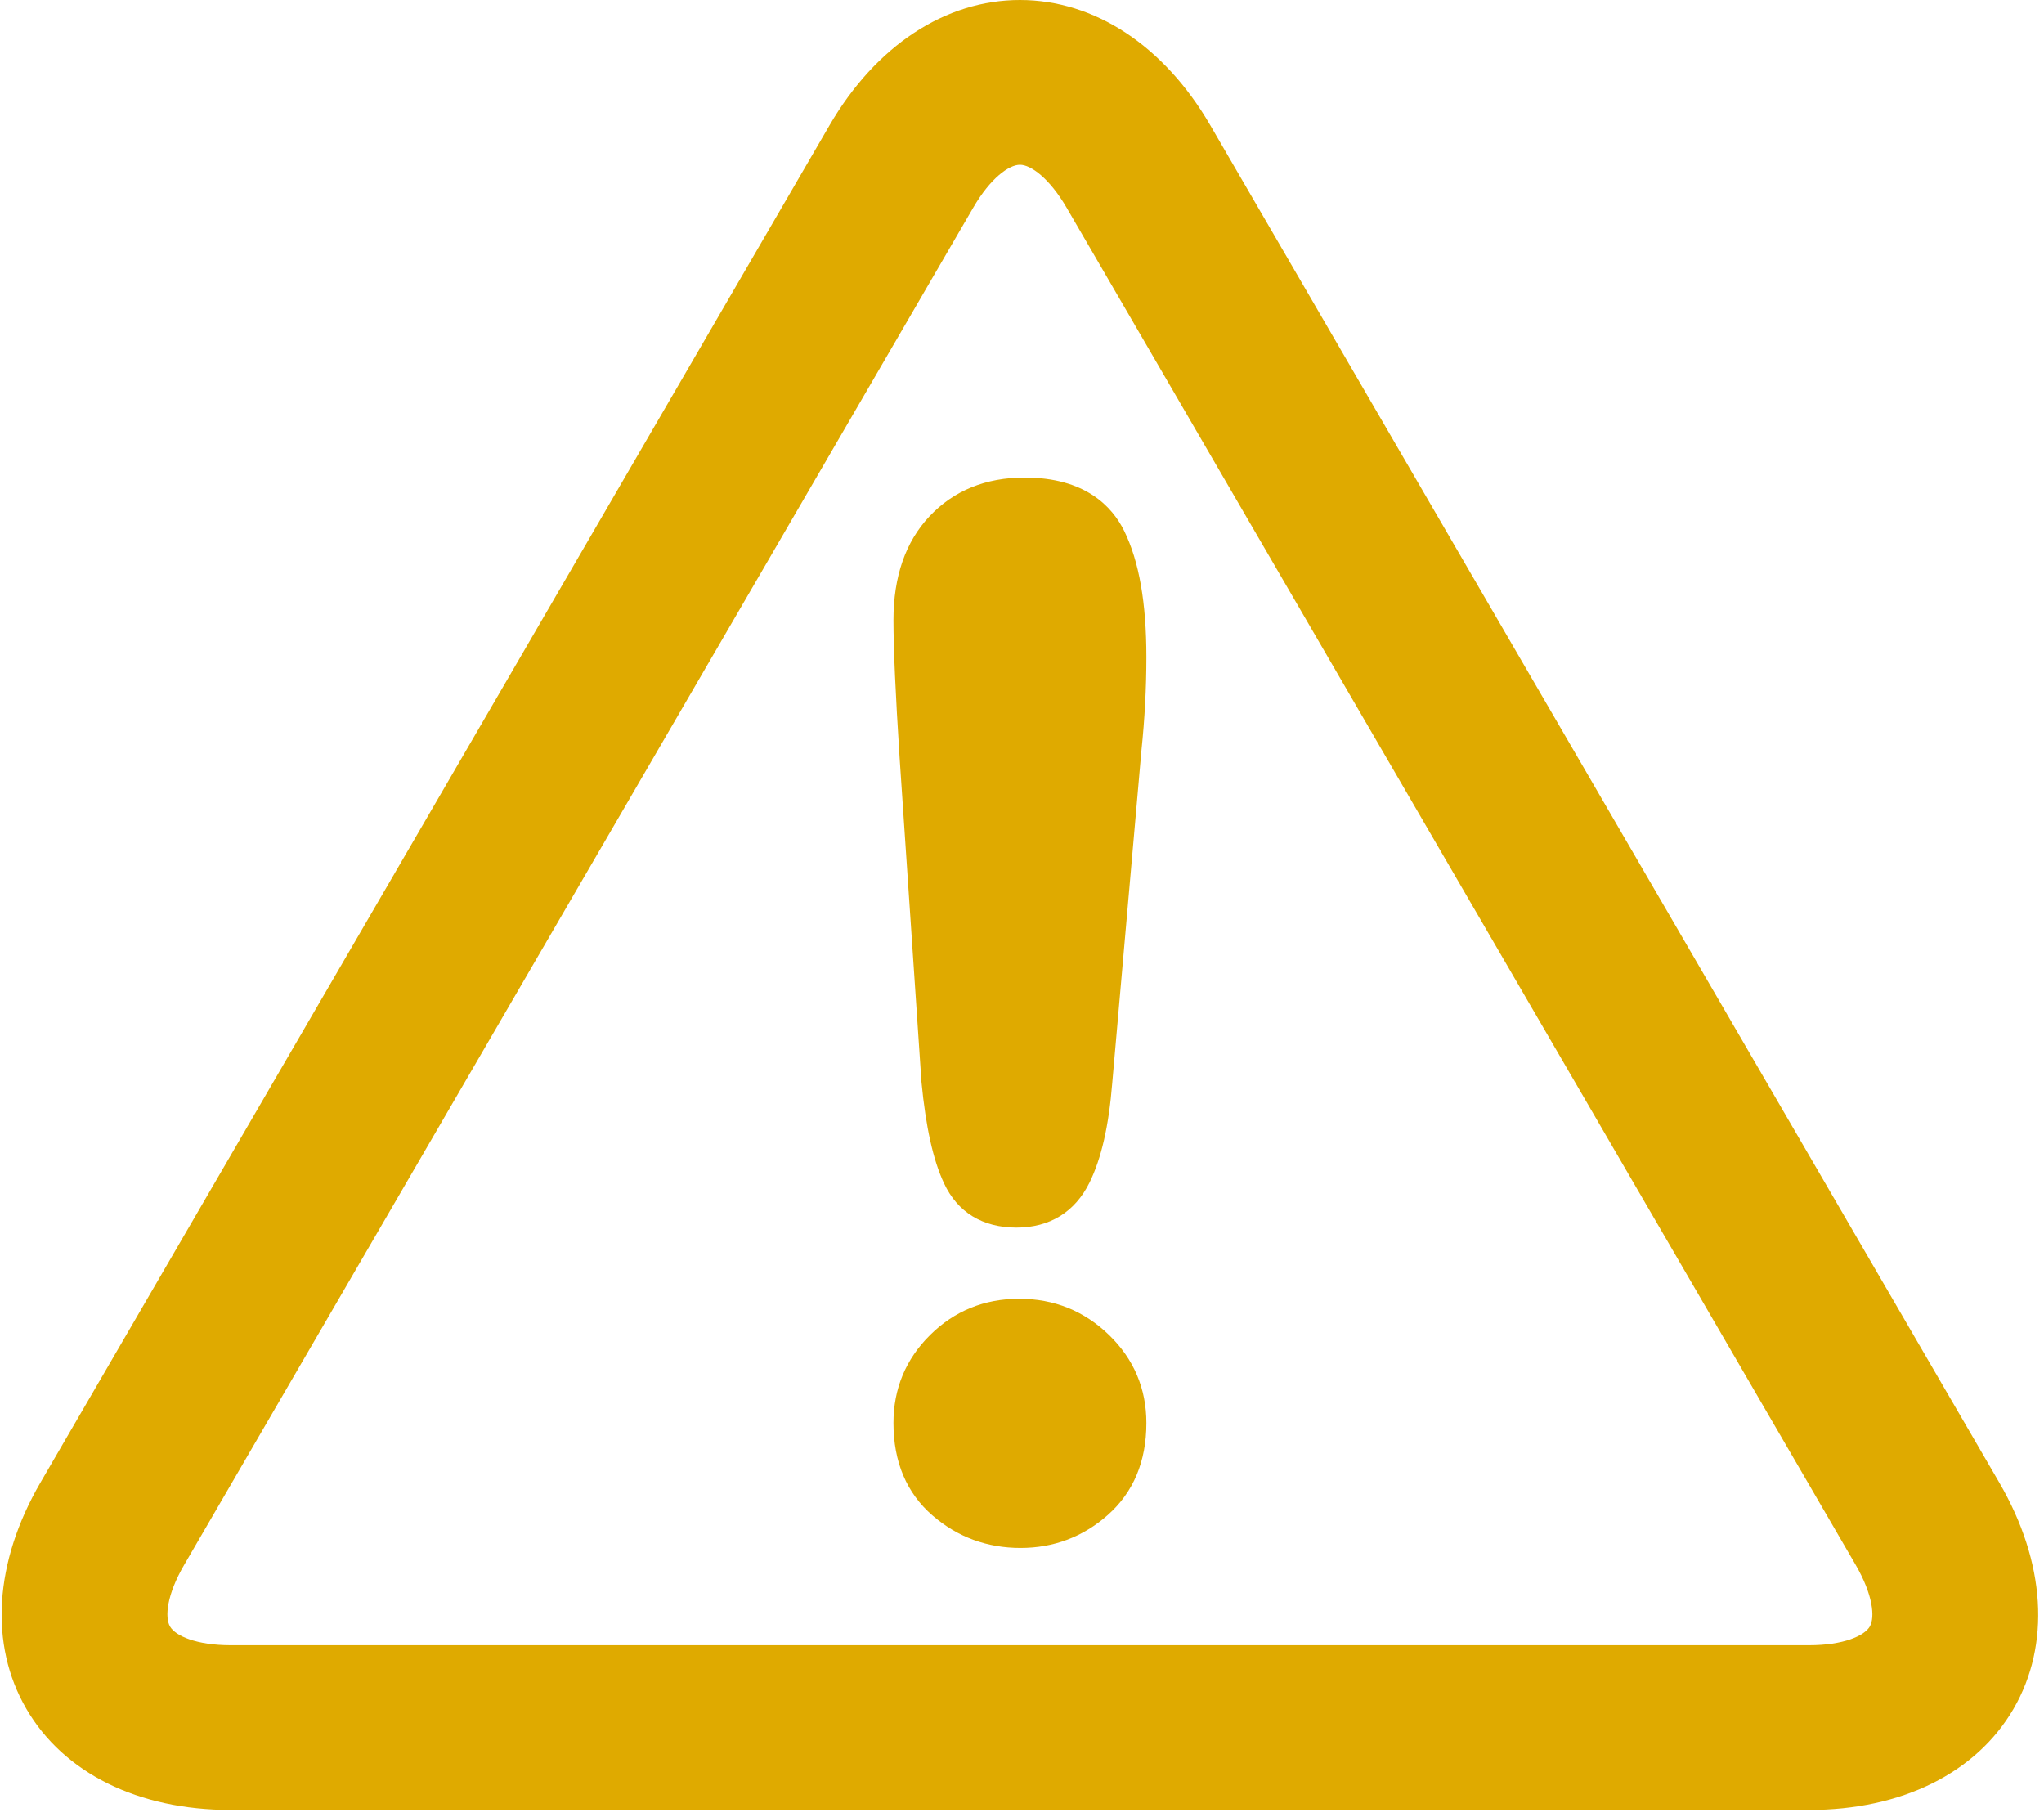
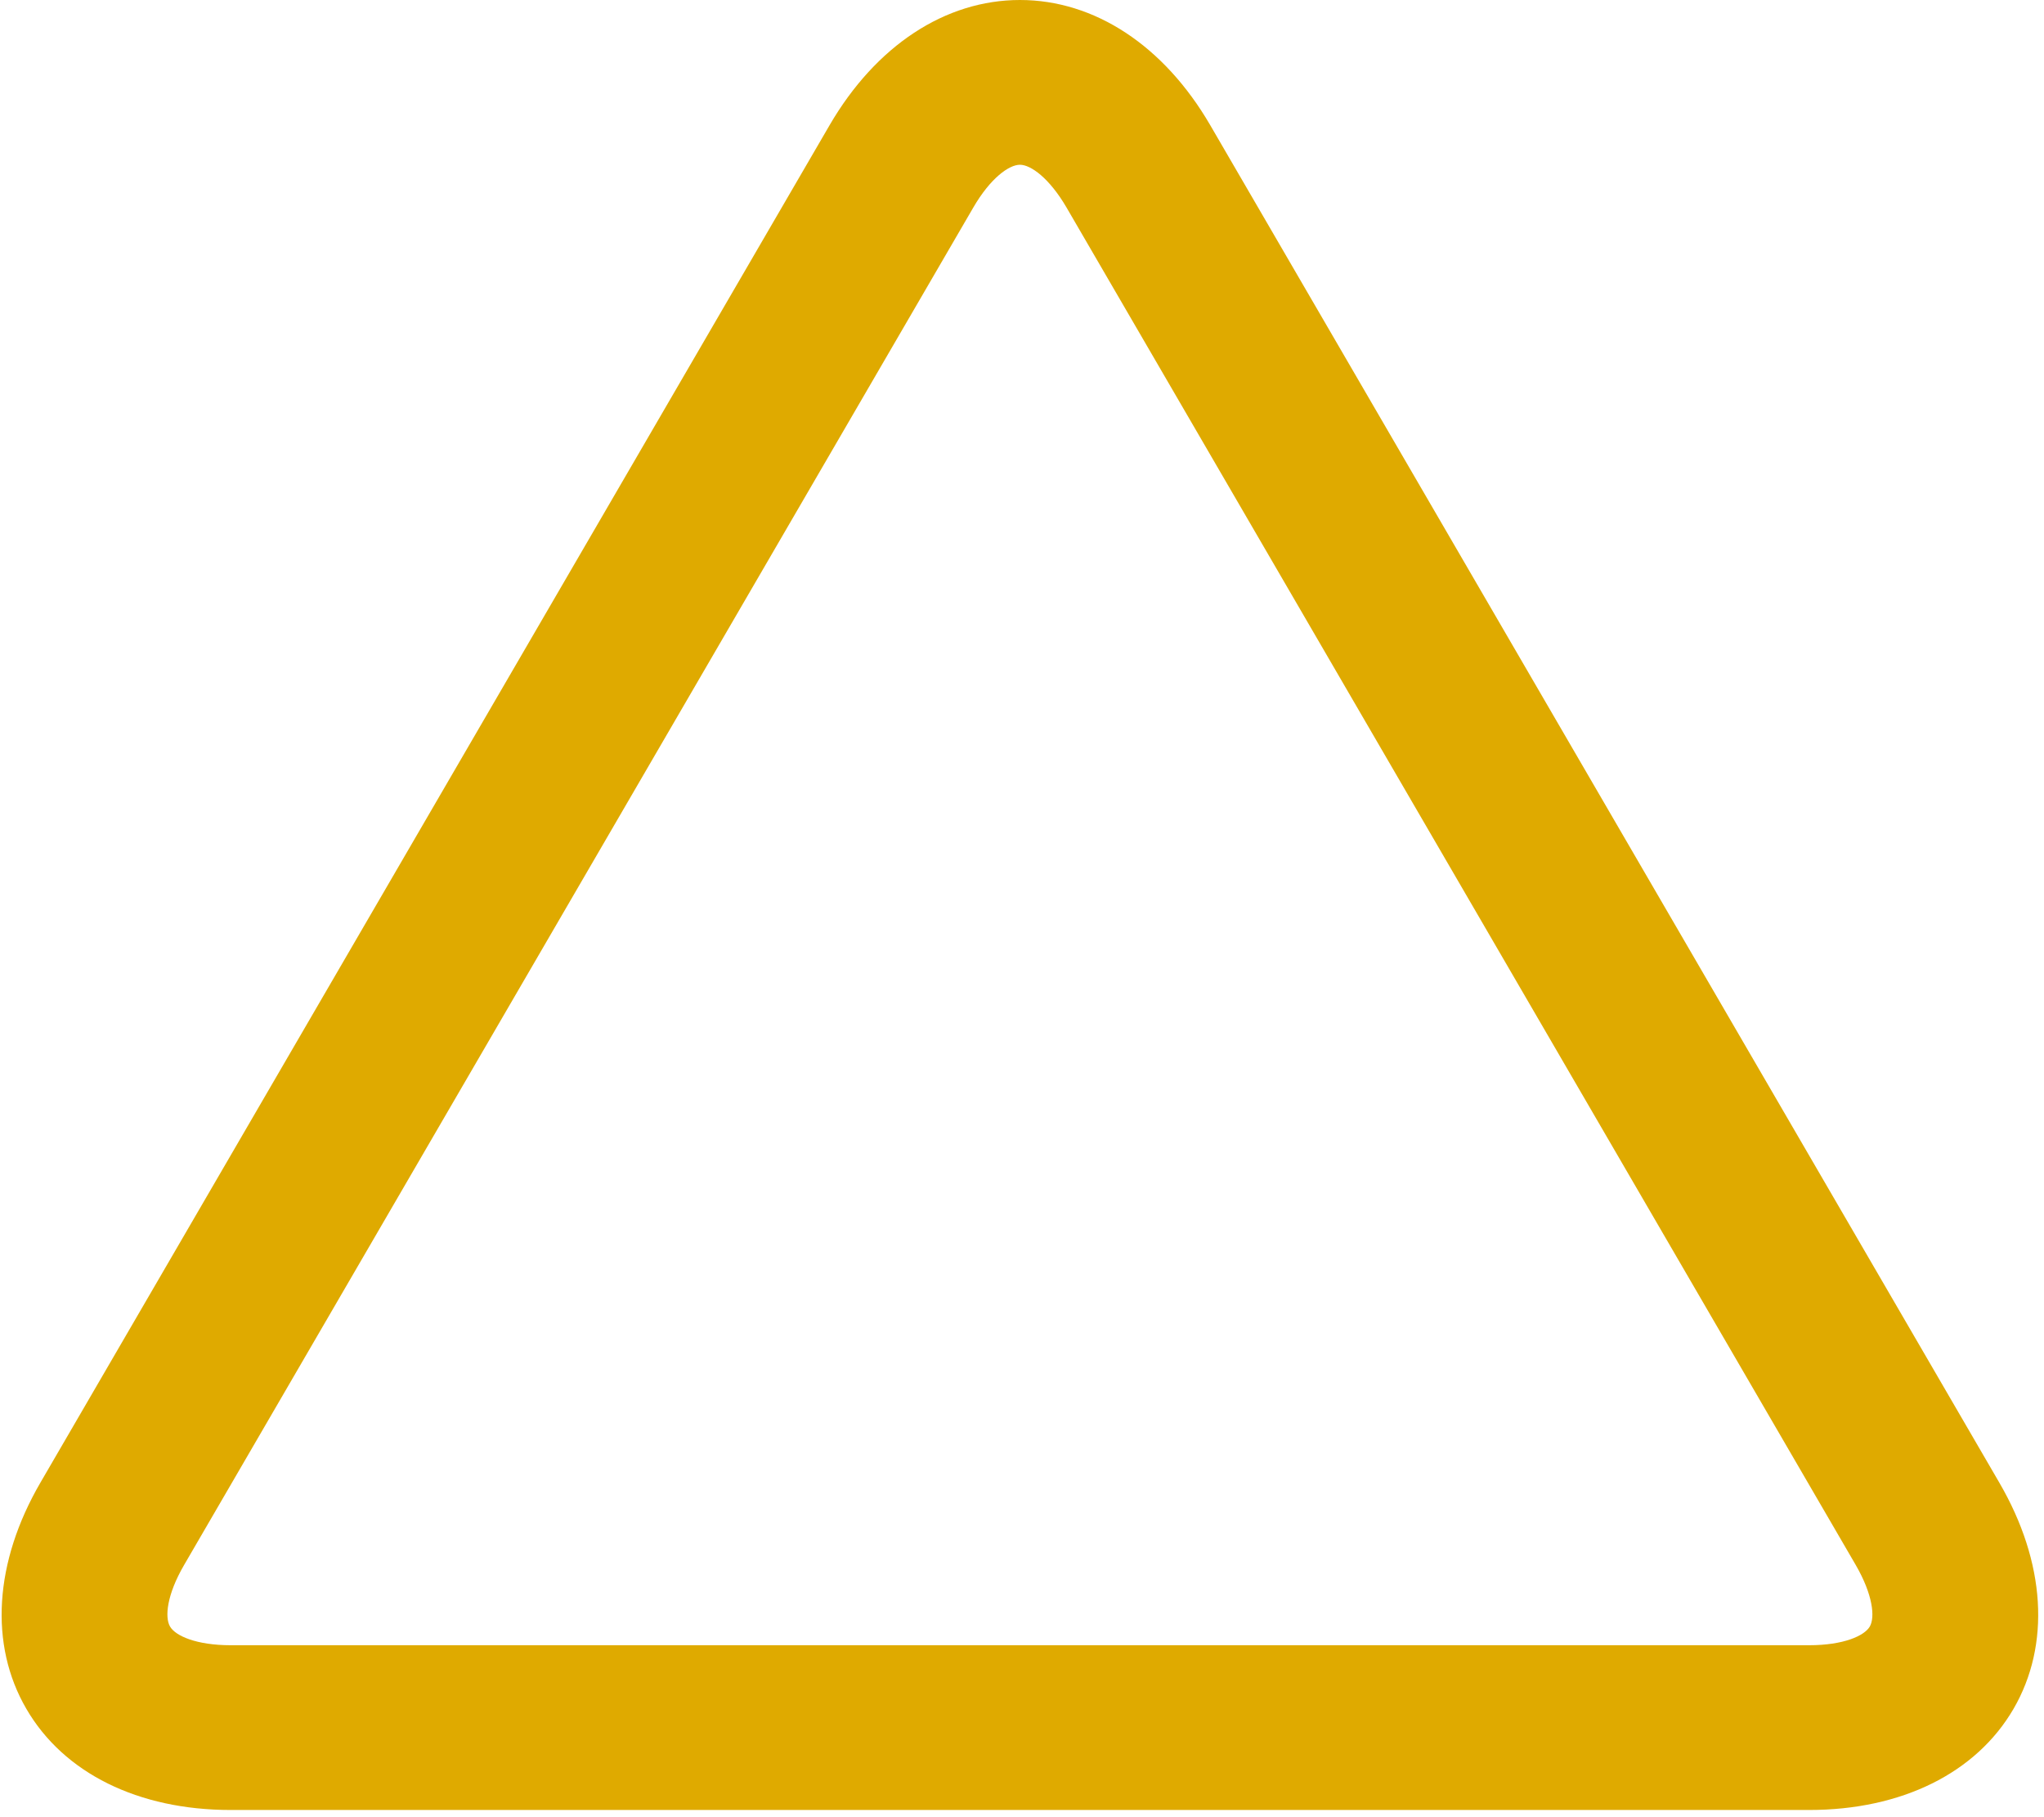
<svg xmlns="http://www.w3.org/2000/svg" width="27" height="24" viewBox="0 0 27 24">
  <g fill="#DFAA00" fill-rule="evenodd">
    <path d="M23.896,23.905 L3.048,23.905 C1.825,23.905 0.841,23.418 0.348,22.569 C-0.145,21.722 -0.077,20.632 0.534,19.581 L10.958,1.654 C11.57,0.603 12.486,0 13.473,0 C14.459,0 15.376,0.603 15.987,1.654 L26.41,19.582 C27.022,20.633 27.09,21.722 26.597,22.57 C26.103,23.418 25.119,23.905 23.896,23.905 Z M13.473,2.176 C13.329,2.176 13.083,2.351 12.856,2.742 L2.432,20.669 C2.204,21.06 2.174,21.359 2.246,21.482 C2.317,21.605 2.593,21.729 3.048,21.729 L23.896,21.729 C24.352,21.729 24.627,21.605 24.699,21.482 C24.77,21.359 24.74,21.061 24.513,20.669 L14.089,2.742 C13.861,2.351 13.615,2.176 13.473,2.176 Z" />
-     <path d="M12.172 14.29C12.229 14.884 12.326 15.321 12.469 15.626 12.647 16.01 12.978 16.213 13.427 16.213 13.866 16.213 14.2 16.007 14.392 15.618 14.548 15.301 14.647 14.87 14.692 14.304L15.078 9.908C15.121 9.496 15.143 9.083 15.143 8.68 15.143 7.959 15.047 7.414 14.85 7.012 14.692 6.69 14.335 6.307 13.535 6.307 13.021 6.307 12.598 6.479 12.277 6.82 11.962 7.155 11.802 7.615 11.802 8.189 11.802 8.559 11.829 9.169 11.883 10.004L12.172 14.29zM13.463 17.153C13.001 17.153 12.605 17.315 12.285 17.633 11.964 17.951 11.802 18.342 11.802 18.794 11.802 19.309 11.976 19.72 12.319 20.016 12.649 20.301 13.04 20.444 13.481 20.444 13.918 20.444 14.306 20.298 14.633 20.009 14.971 19.71 15.143 19.302 15.143 18.794 15.143 18.34 14.977 17.948 14.648 17.63 14.322 17.314 13.924 17.153 13.463 17.153z" />
  </g>
</svg>